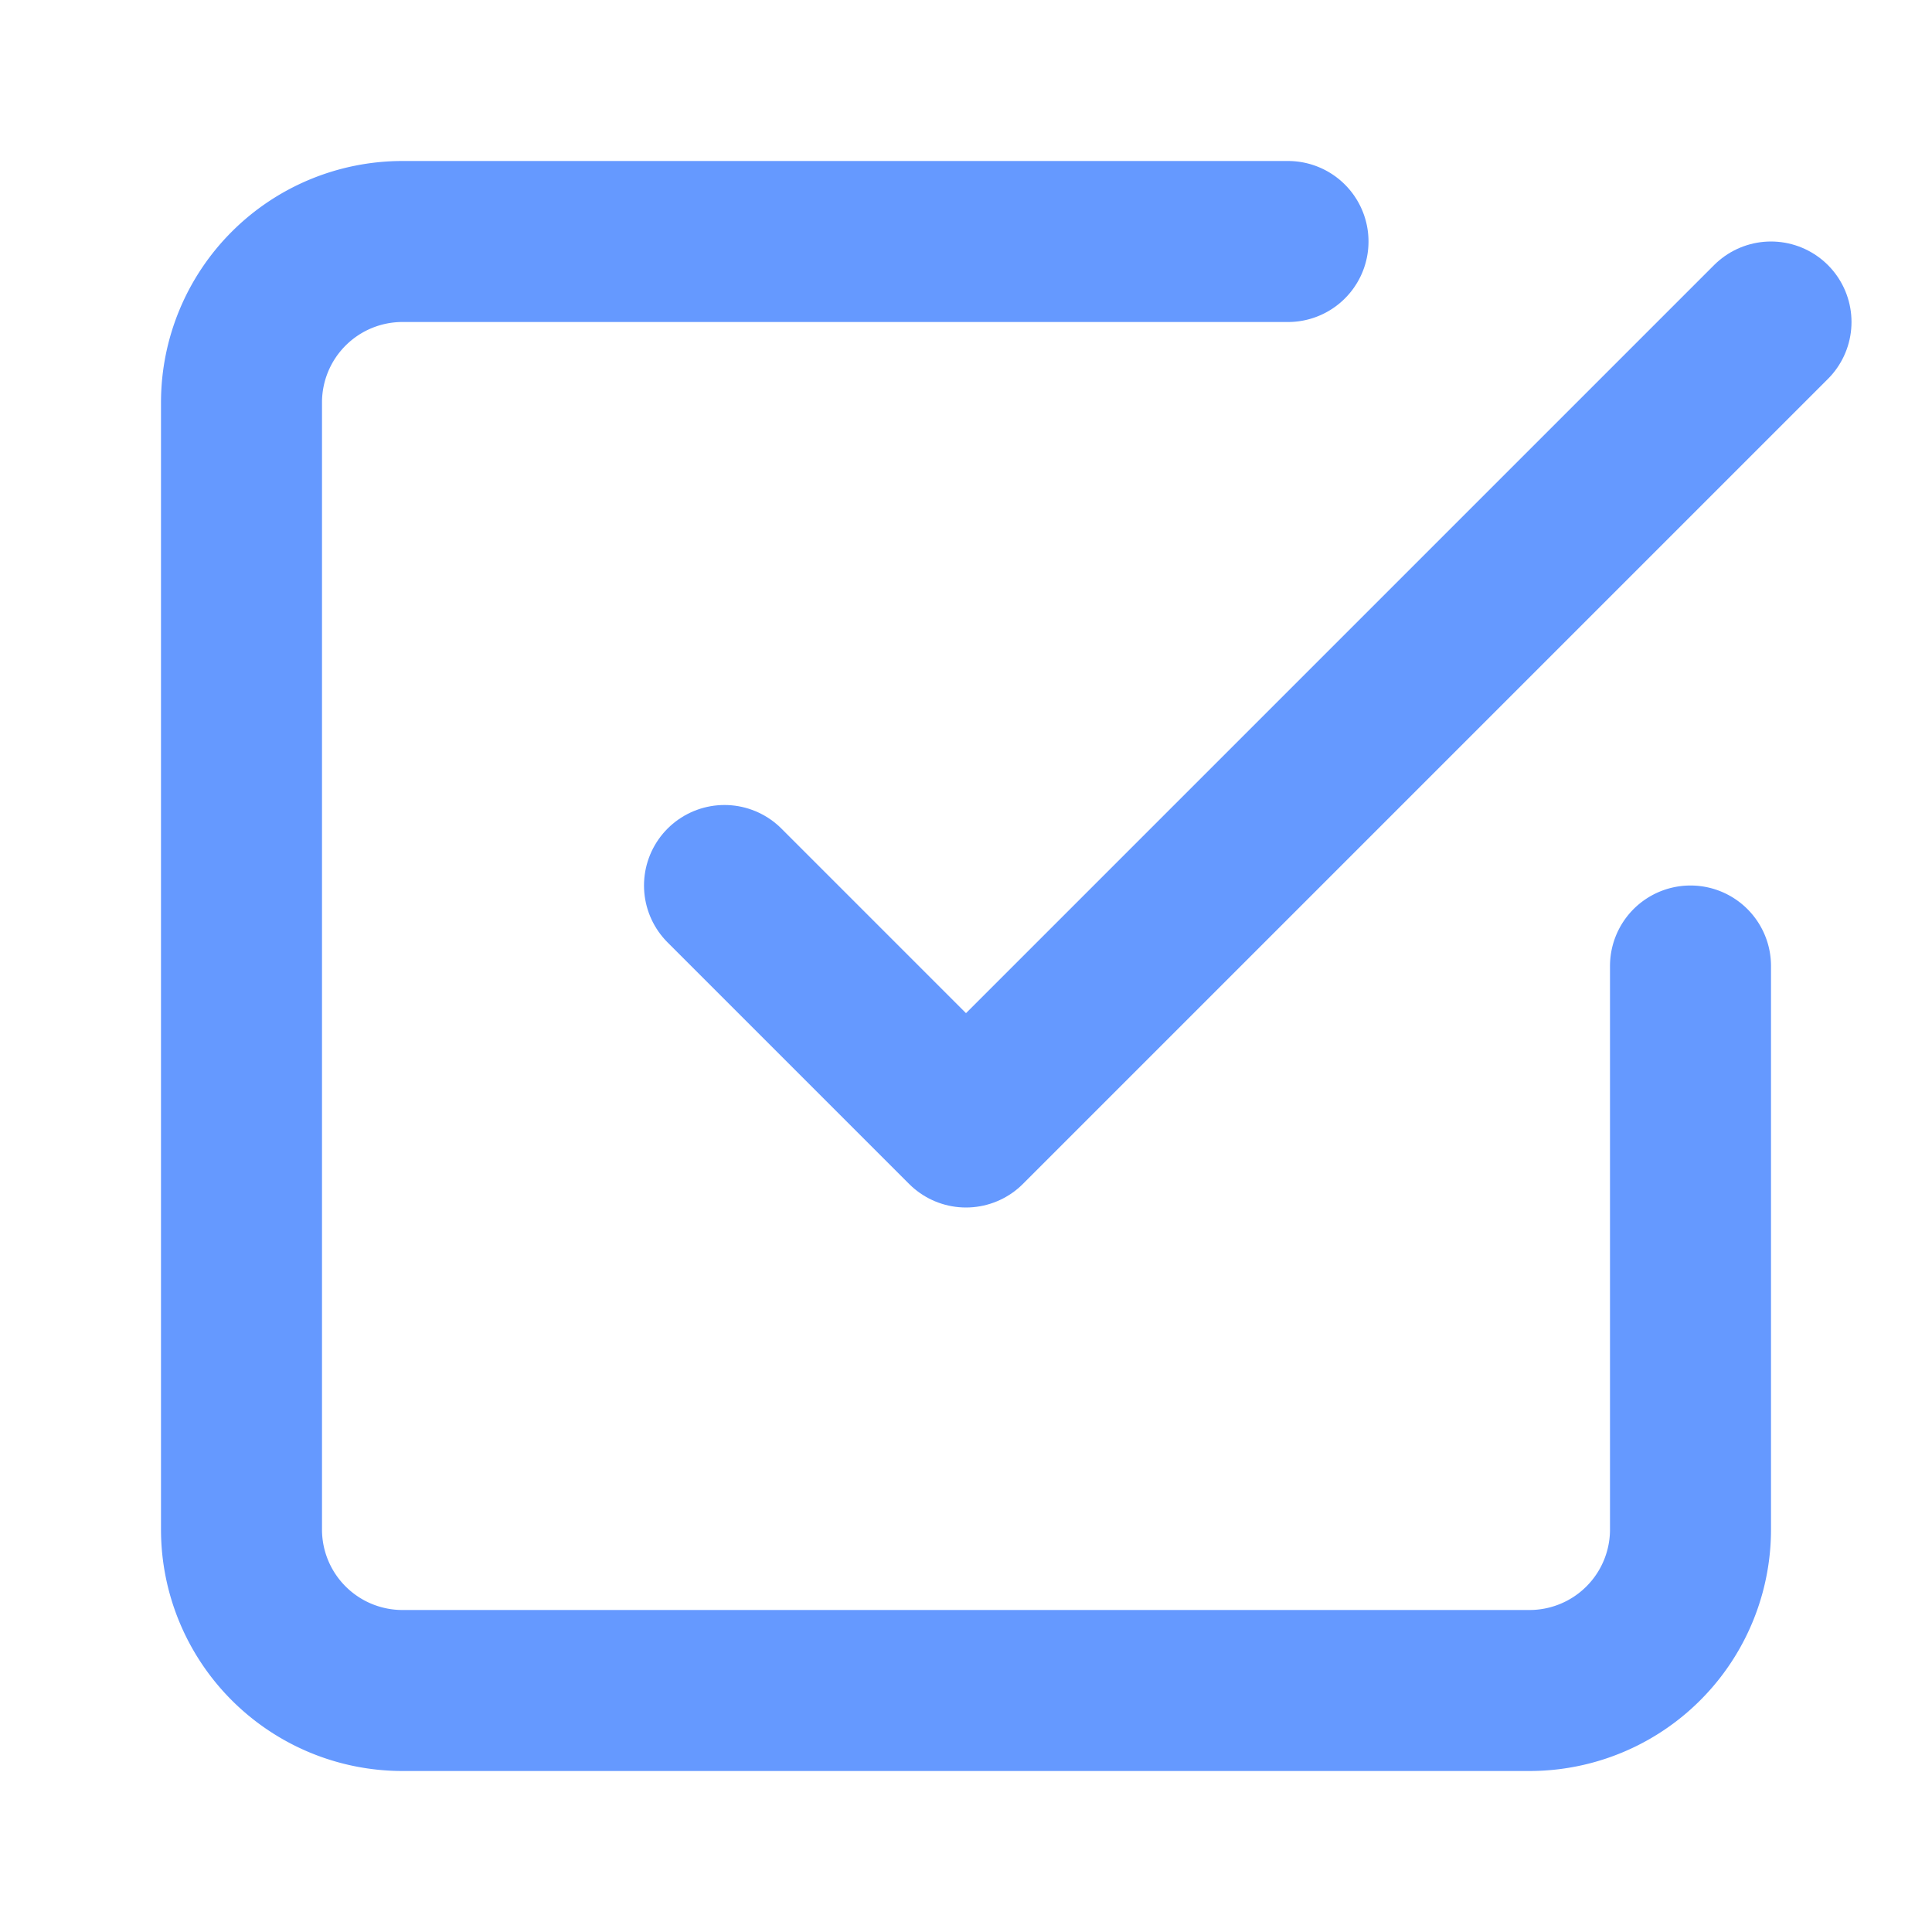
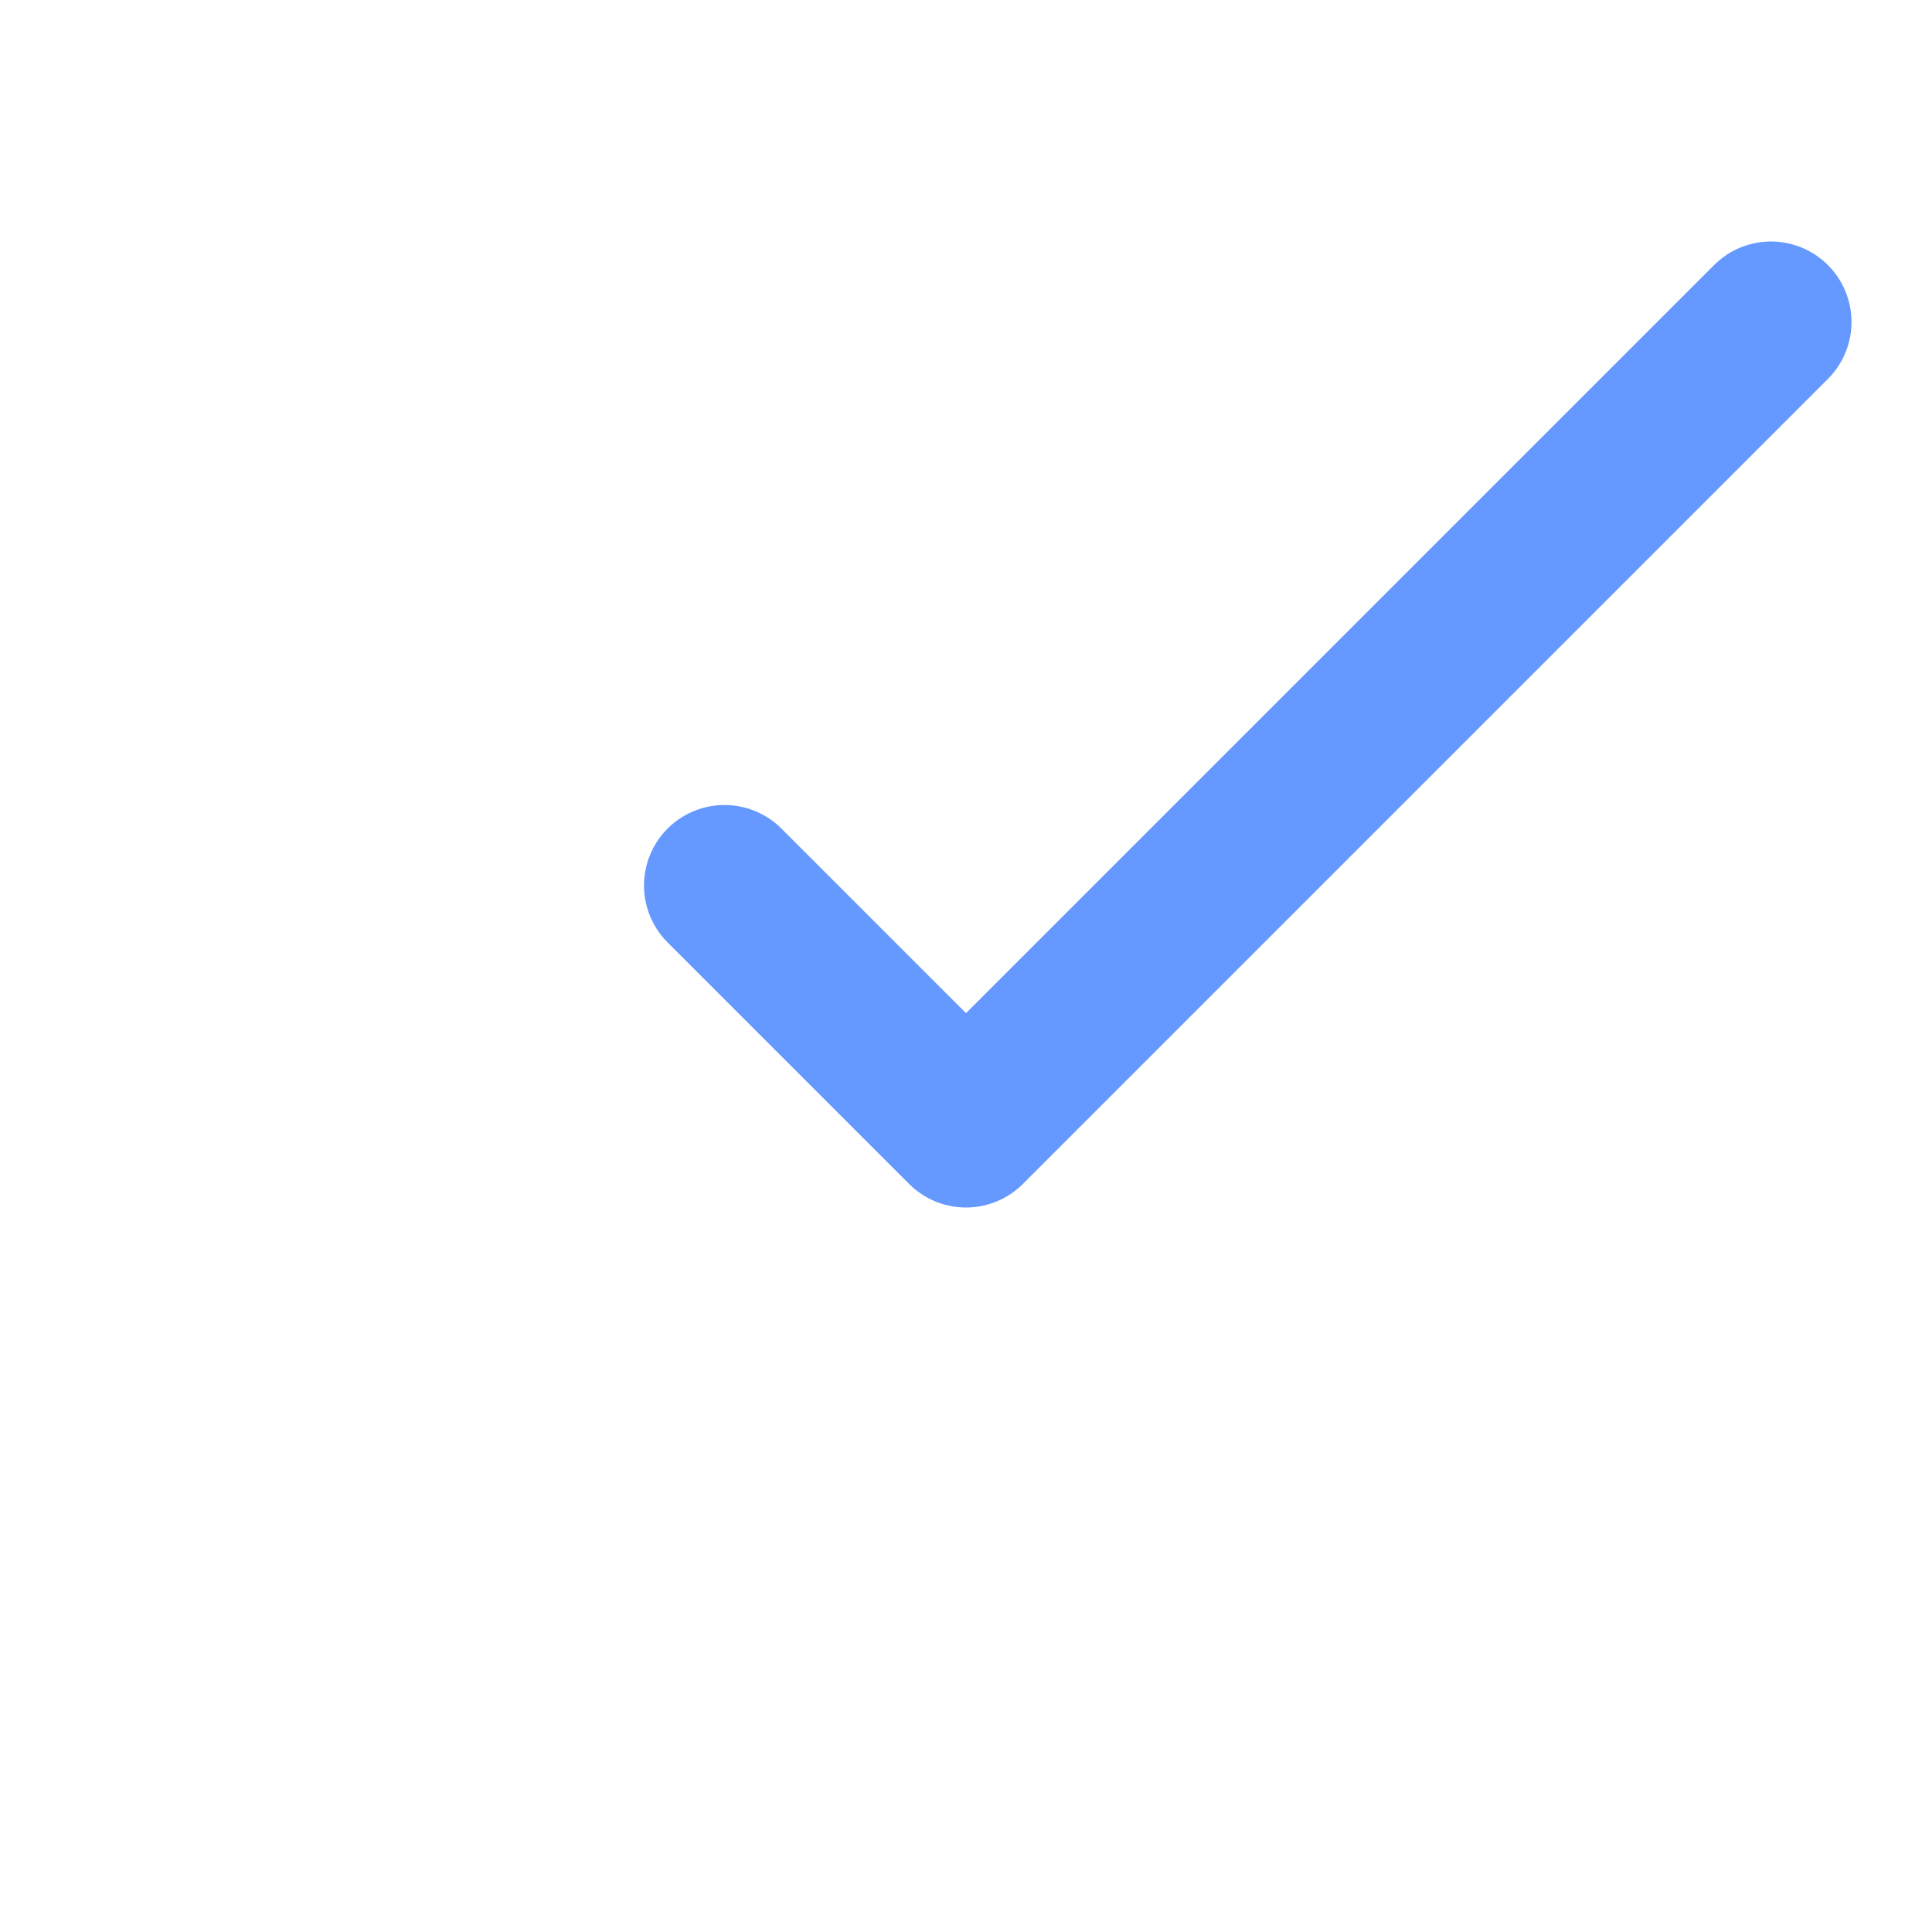
<svg xmlns="http://www.w3.org/2000/svg" width="24" height="24" viewBox="0 0 24 24" fill="none" stroke="#6599ff" stroke-width="2" stroke-linecap="round" stroke-linejoin="round">
  <polyline points="9 11 12 14 22 4" />
-   <path d="M21 12v7a2 2 0 0 1-2 2H5a2 2 0 0 1-2-2V5a2 2 0 0 1 2-2h11" />
</svg>